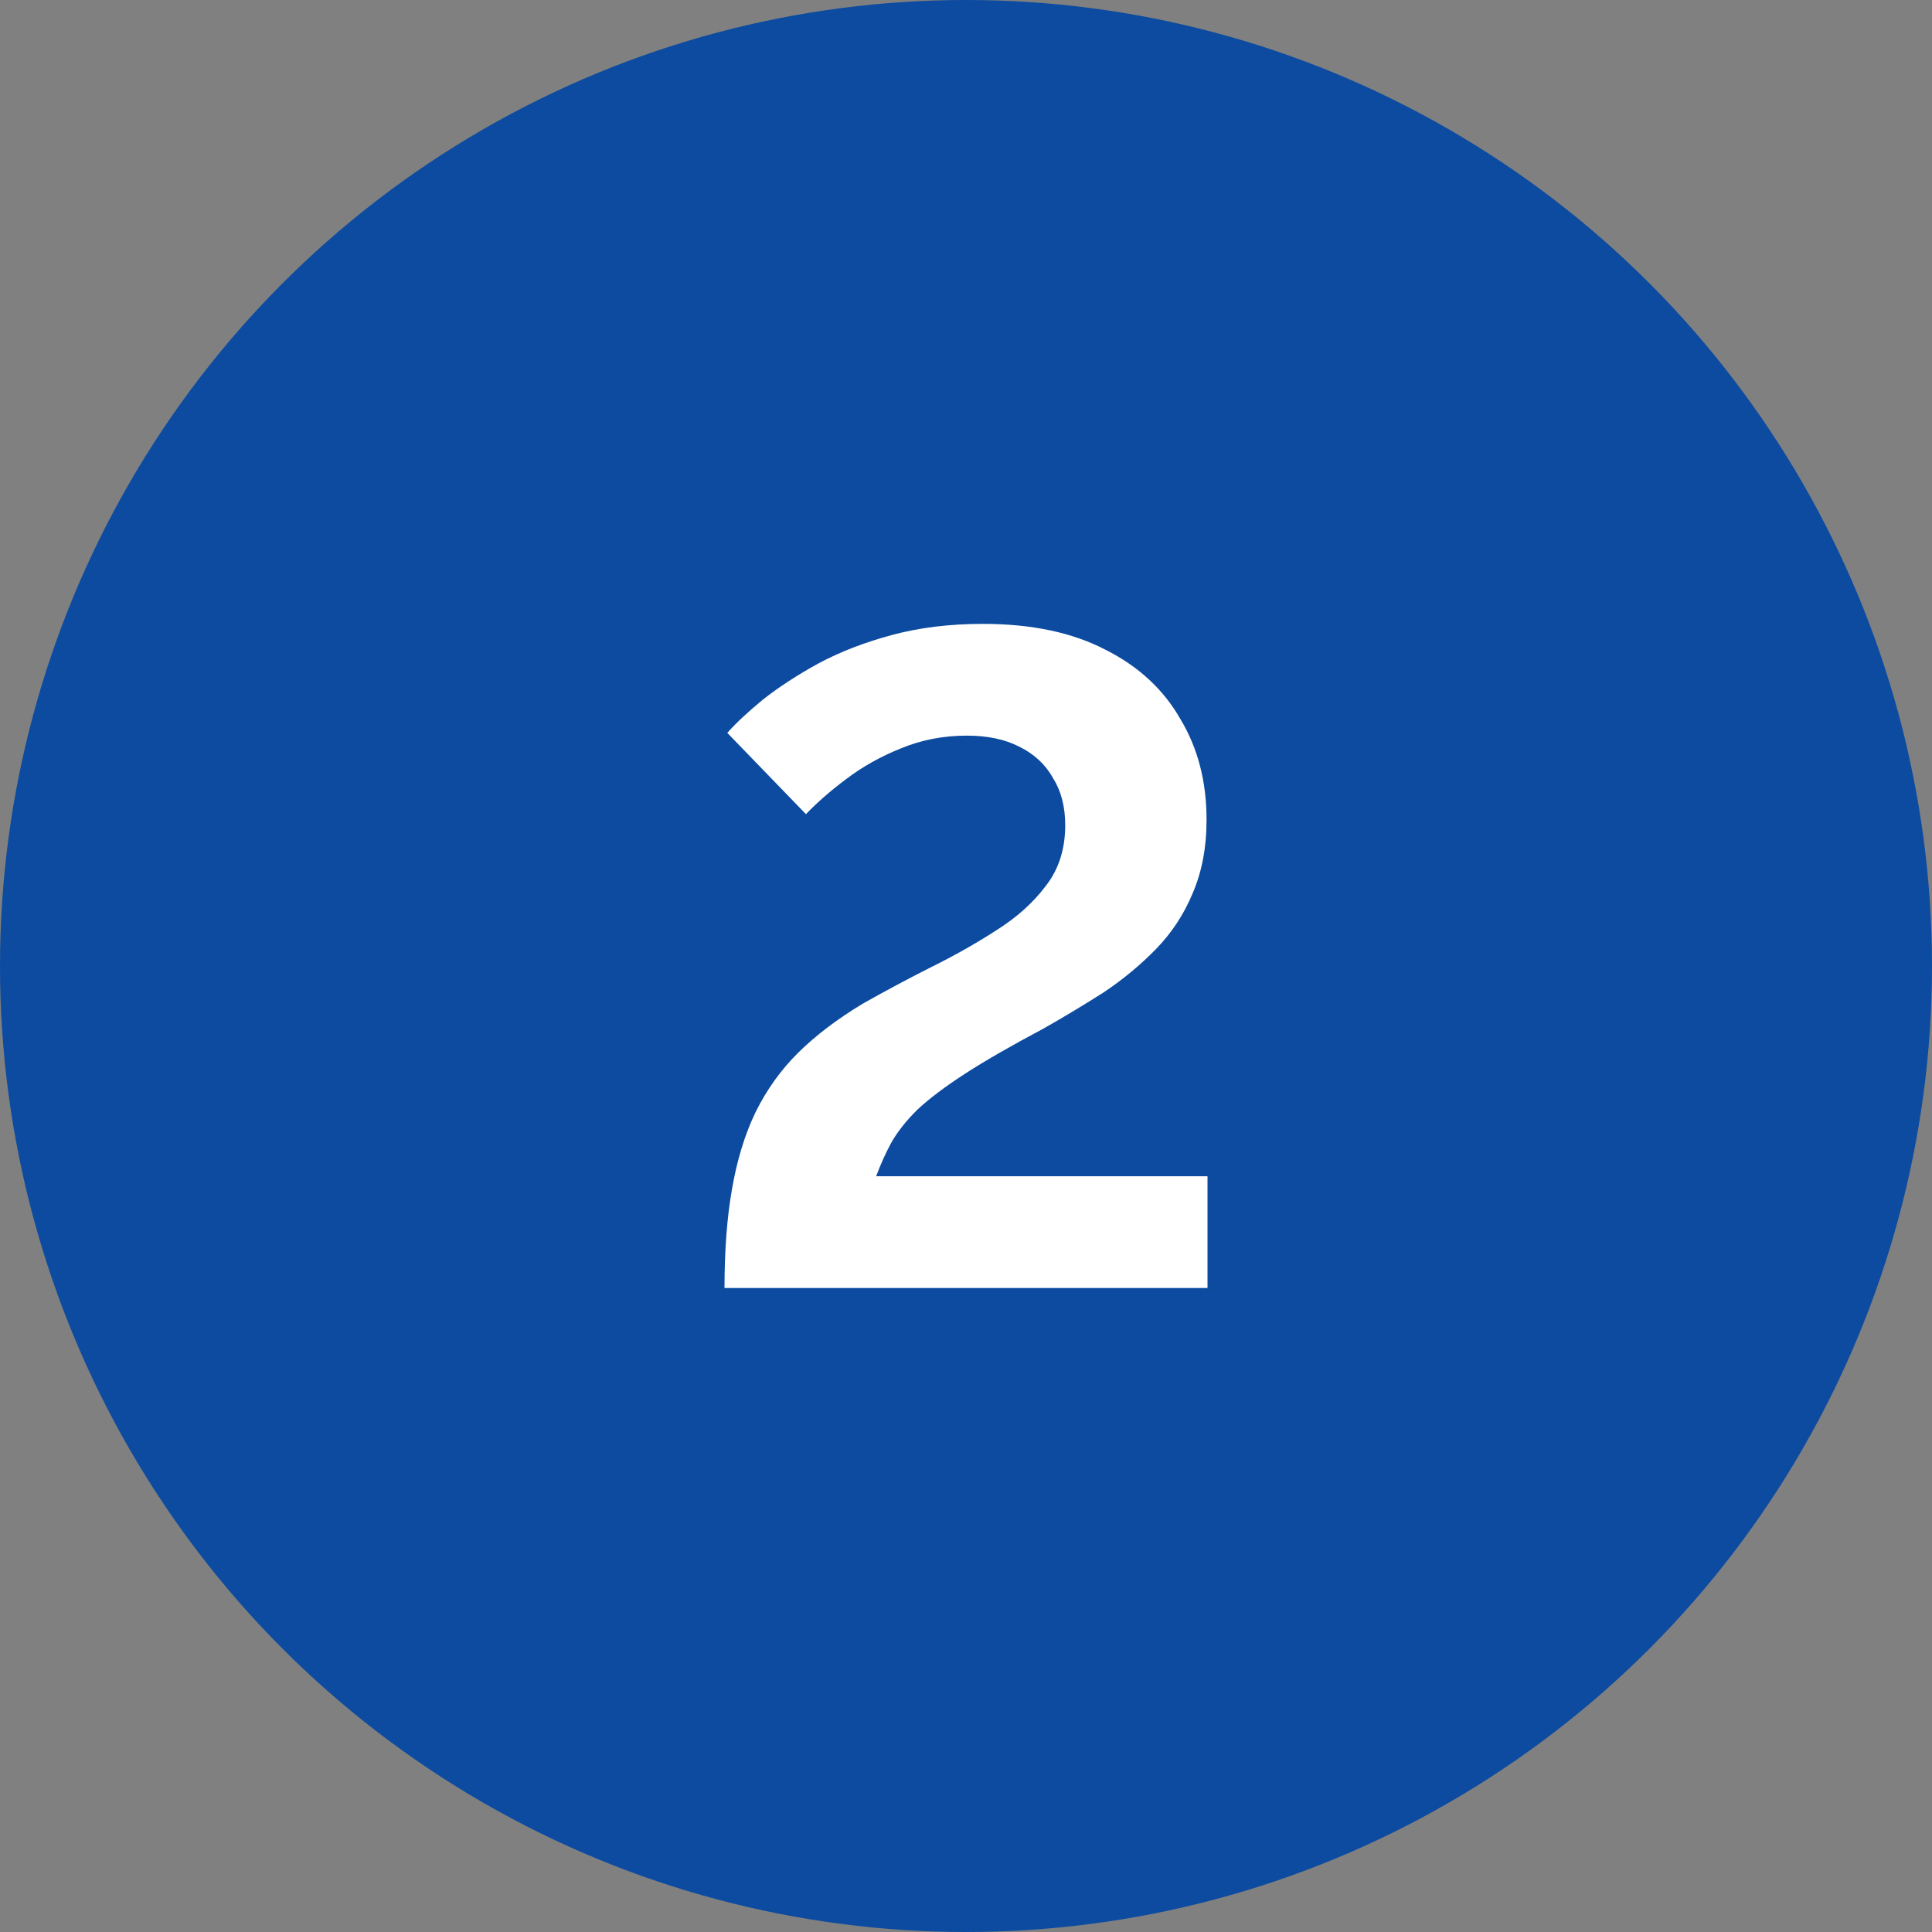
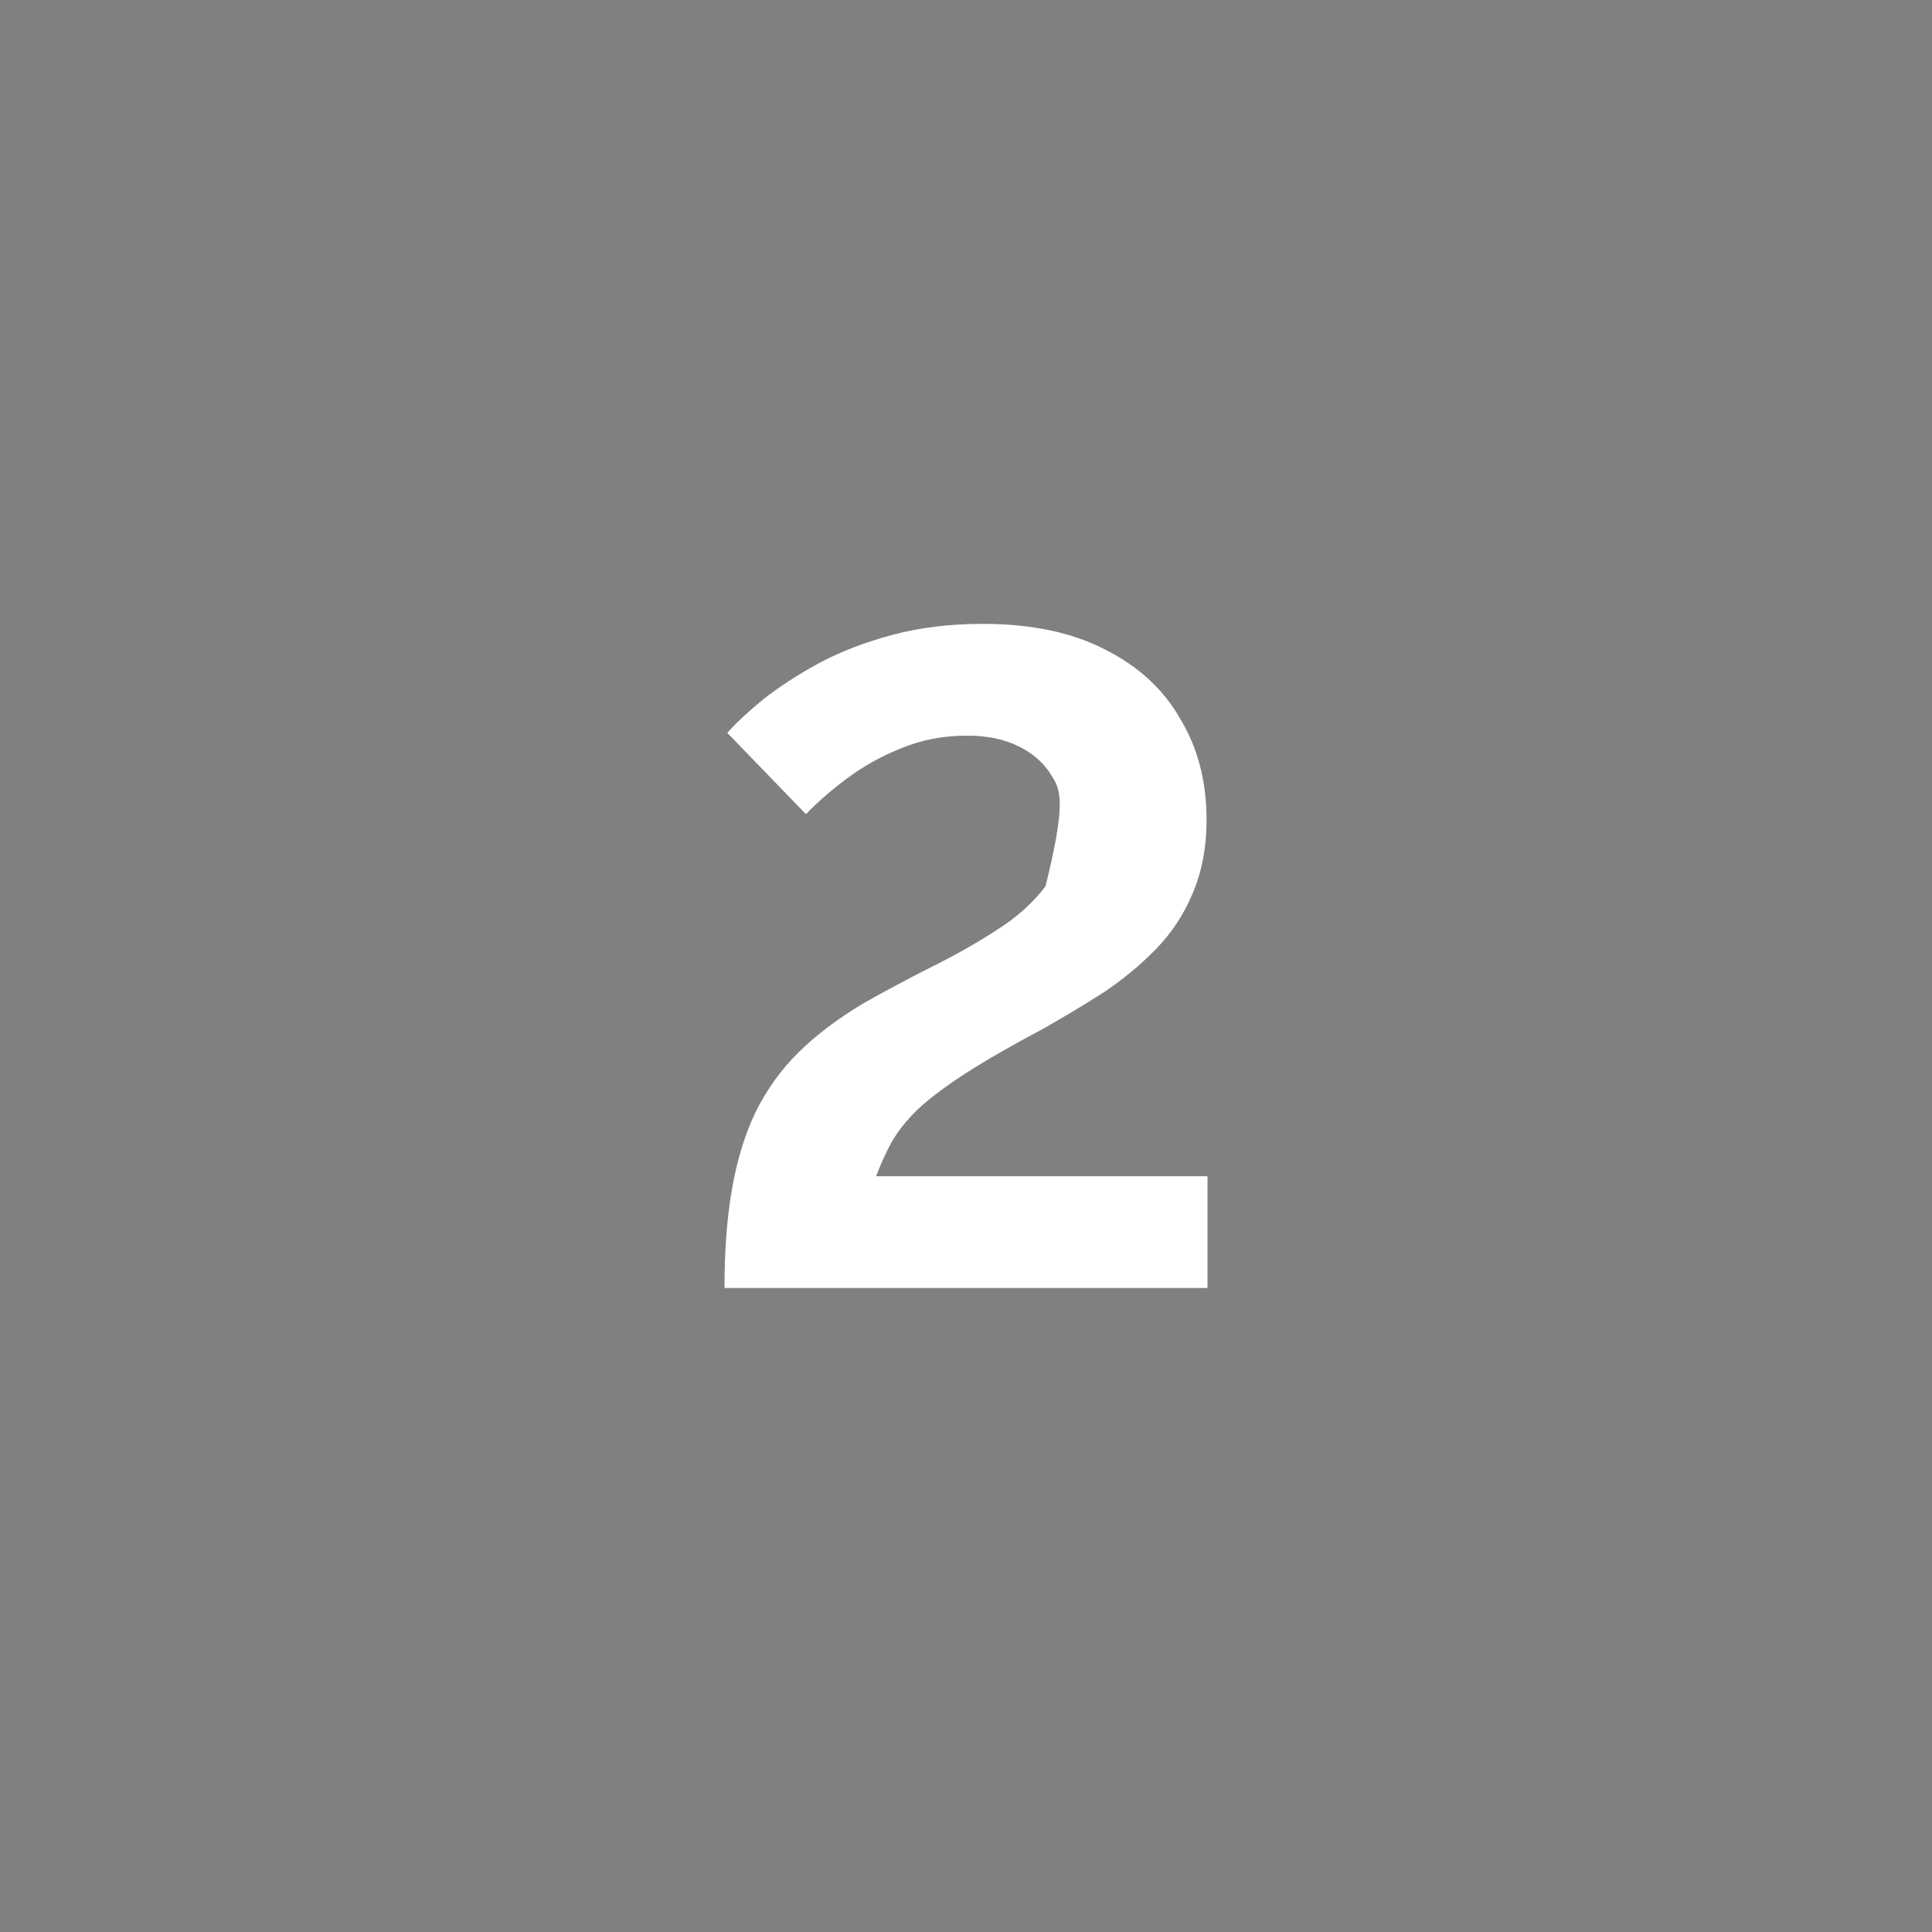
<svg xmlns="http://www.w3.org/2000/svg" width="96" height="96" viewBox="0 0 96 96" fill="none">
  <rect x="0" y="0" width="96" height="96" fill="#808080" stroke="none" />
-   <circle cx="48" cy="48" r="48" fill="#0C4BA0" />
-   <path d="M36 64C36 62.133 36.124 60.496 36.372 59.089C36.62 57.651 37.008 56.381 37.535 55.28C38.093 54.147 38.806 53.153 39.674 52.296C40.543 51.44 41.612 50.629 42.884 49.864C43.969 49.252 45.085 48.655 46.233 48.074C47.411 47.492 48.496 46.88 49.488 46.238C50.512 45.595 51.333 44.861 51.953 44.035C52.605 43.209 52.93 42.199 52.93 41.006C52.93 40.088 52.729 39.307 52.326 38.665C51.953 37.992 51.395 37.471 50.651 37.104C49.938 36.737 49.07 36.553 48.047 36.553C46.868 36.553 45.767 36.768 44.744 37.196C43.752 37.594 42.853 38.099 42.047 38.711C41.271 39.292 40.605 39.873 40.047 40.455L36.139 36.416C36.574 35.926 37.163 35.376 37.907 34.764C38.682 34.152 39.597 33.555 40.651 32.974C41.736 32.392 42.961 31.918 44.326 31.551C45.69 31.184 47.194 31 48.837 31C51.256 31 53.287 31.428 54.93 32.285C56.574 33.111 57.814 34.259 58.651 35.727C59.519 37.166 59.953 38.833 59.953 40.73C59.953 42.107 59.721 43.331 59.256 44.402C58.822 45.442 58.217 46.36 57.442 47.156C56.667 47.951 55.798 48.67 54.837 49.313C53.876 49.925 52.884 50.522 51.861 51.103C50.248 51.96 48.946 52.709 47.953 53.352C46.961 53.994 46.17 54.591 45.581 55.142C45.023 55.693 44.589 56.243 44.279 56.794C44 57.314 43.752 57.865 43.535 58.447H60V64H36Z" fill="white" />
+   <path d="M36 64C36 62.133 36.124 60.496 36.372 59.089C36.62 57.651 37.008 56.381 37.535 55.28C38.093 54.147 38.806 53.153 39.674 52.296C40.543 51.44 41.612 50.629 42.884 49.864C43.969 49.252 45.085 48.655 46.233 48.074C47.411 47.492 48.496 46.88 49.488 46.238C50.512 45.595 51.333 44.861 51.953 44.035C52.93 40.088 52.729 39.307 52.326 38.665C51.953 37.992 51.395 37.471 50.651 37.104C49.938 36.737 49.07 36.553 48.047 36.553C46.868 36.553 45.767 36.768 44.744 37.196C43.752 37.594 42.853 38.099 42.047 38.711C41.271 39.292 40.605 39.873 40.047 40.455L36.139 36.416C36.574 35.926 37.163 35.376 37.907 34.764C38.682 34.152 39.597 33.555 40.651 32.974C41.736 32.392 42.961 31.918 44.326 31.551C45.69 31.184 47.194 31 48.837 31C51.256 31 53.287 31.428 54.93 32.285C56.574 33.111 57.814 34.259 58.651 35.727C59.519 37.166 59.953 38.833 59.953 40.73C59.953 42.107 59.721 43.331 59.256 44.402C58.822 45.442 58.217 46.36 57.442 47.156C56.667 47.951 55.798 48.67 54.837 49.313C53.876 49.925 52.884 50.522 51.861 51.103C50.248 51.96 48.946 52.709 47.953 53.352C46.961 53.994 46.17 54.591 45.581 55.142C45.023 55.693 44.589 56.243 44.279 56.794C44 57.314 43.752 57.865 43.535 58.447H60V64H36Z" fill="white" />
</svg>